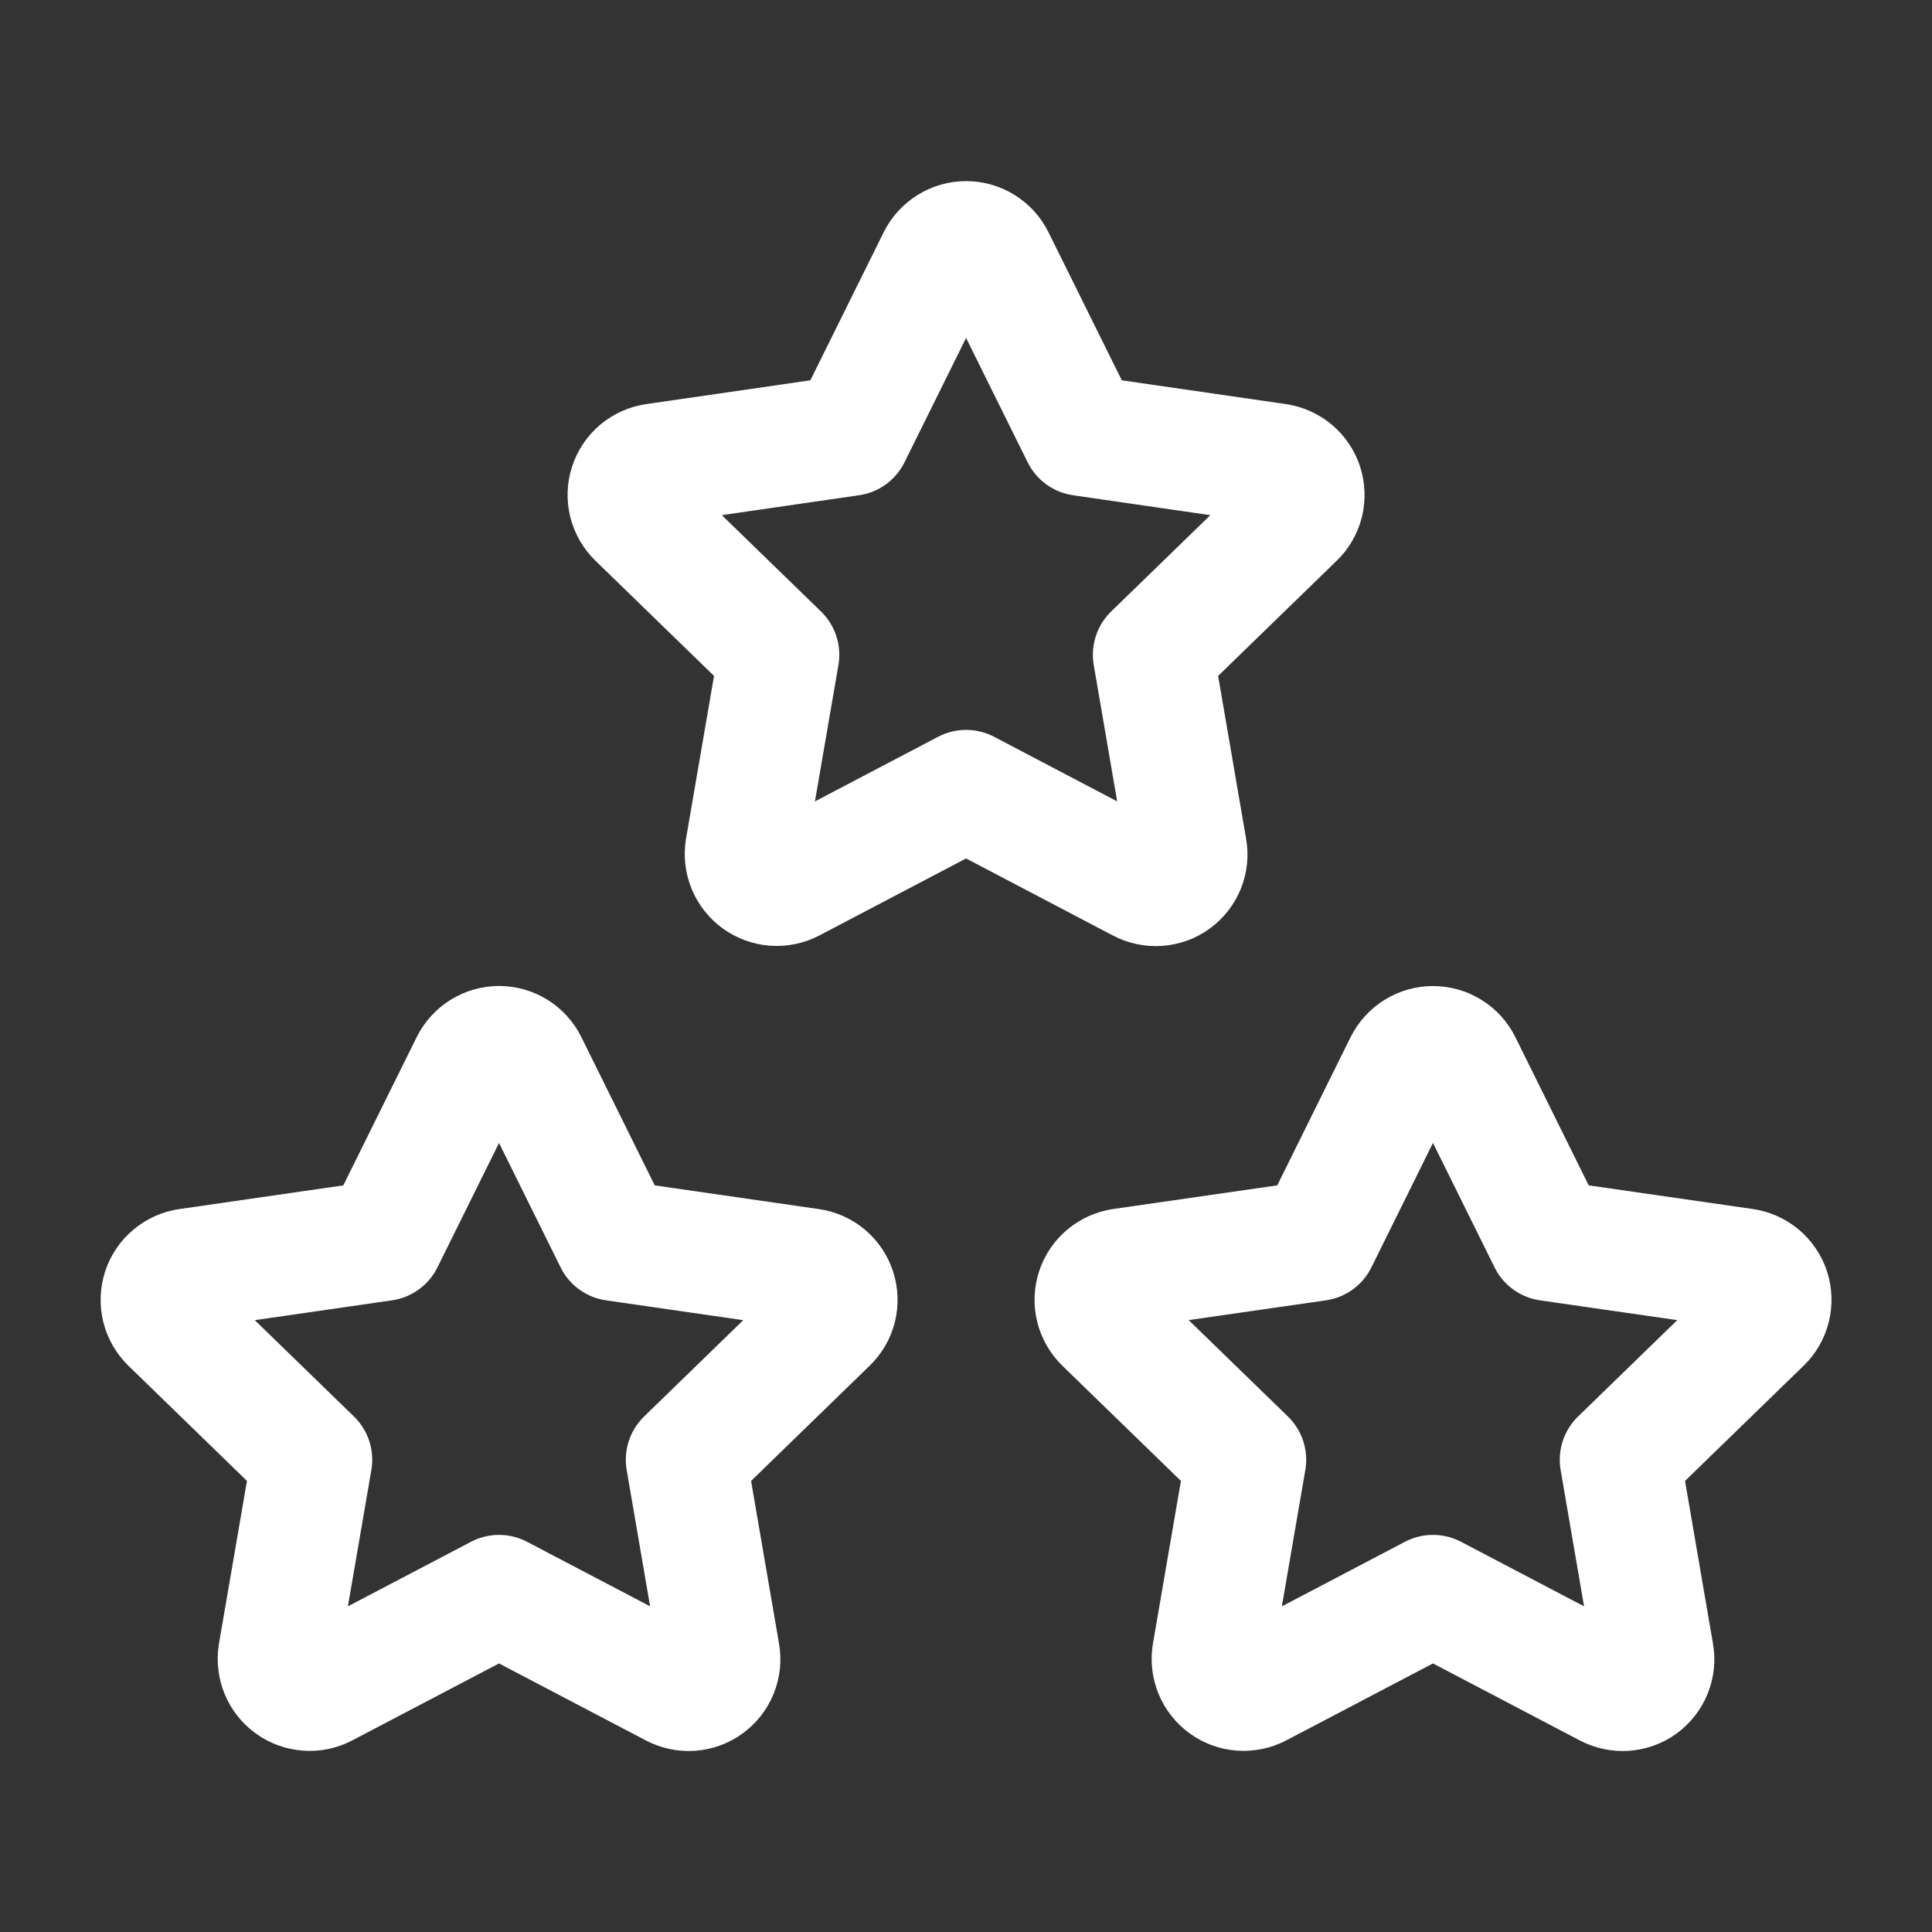
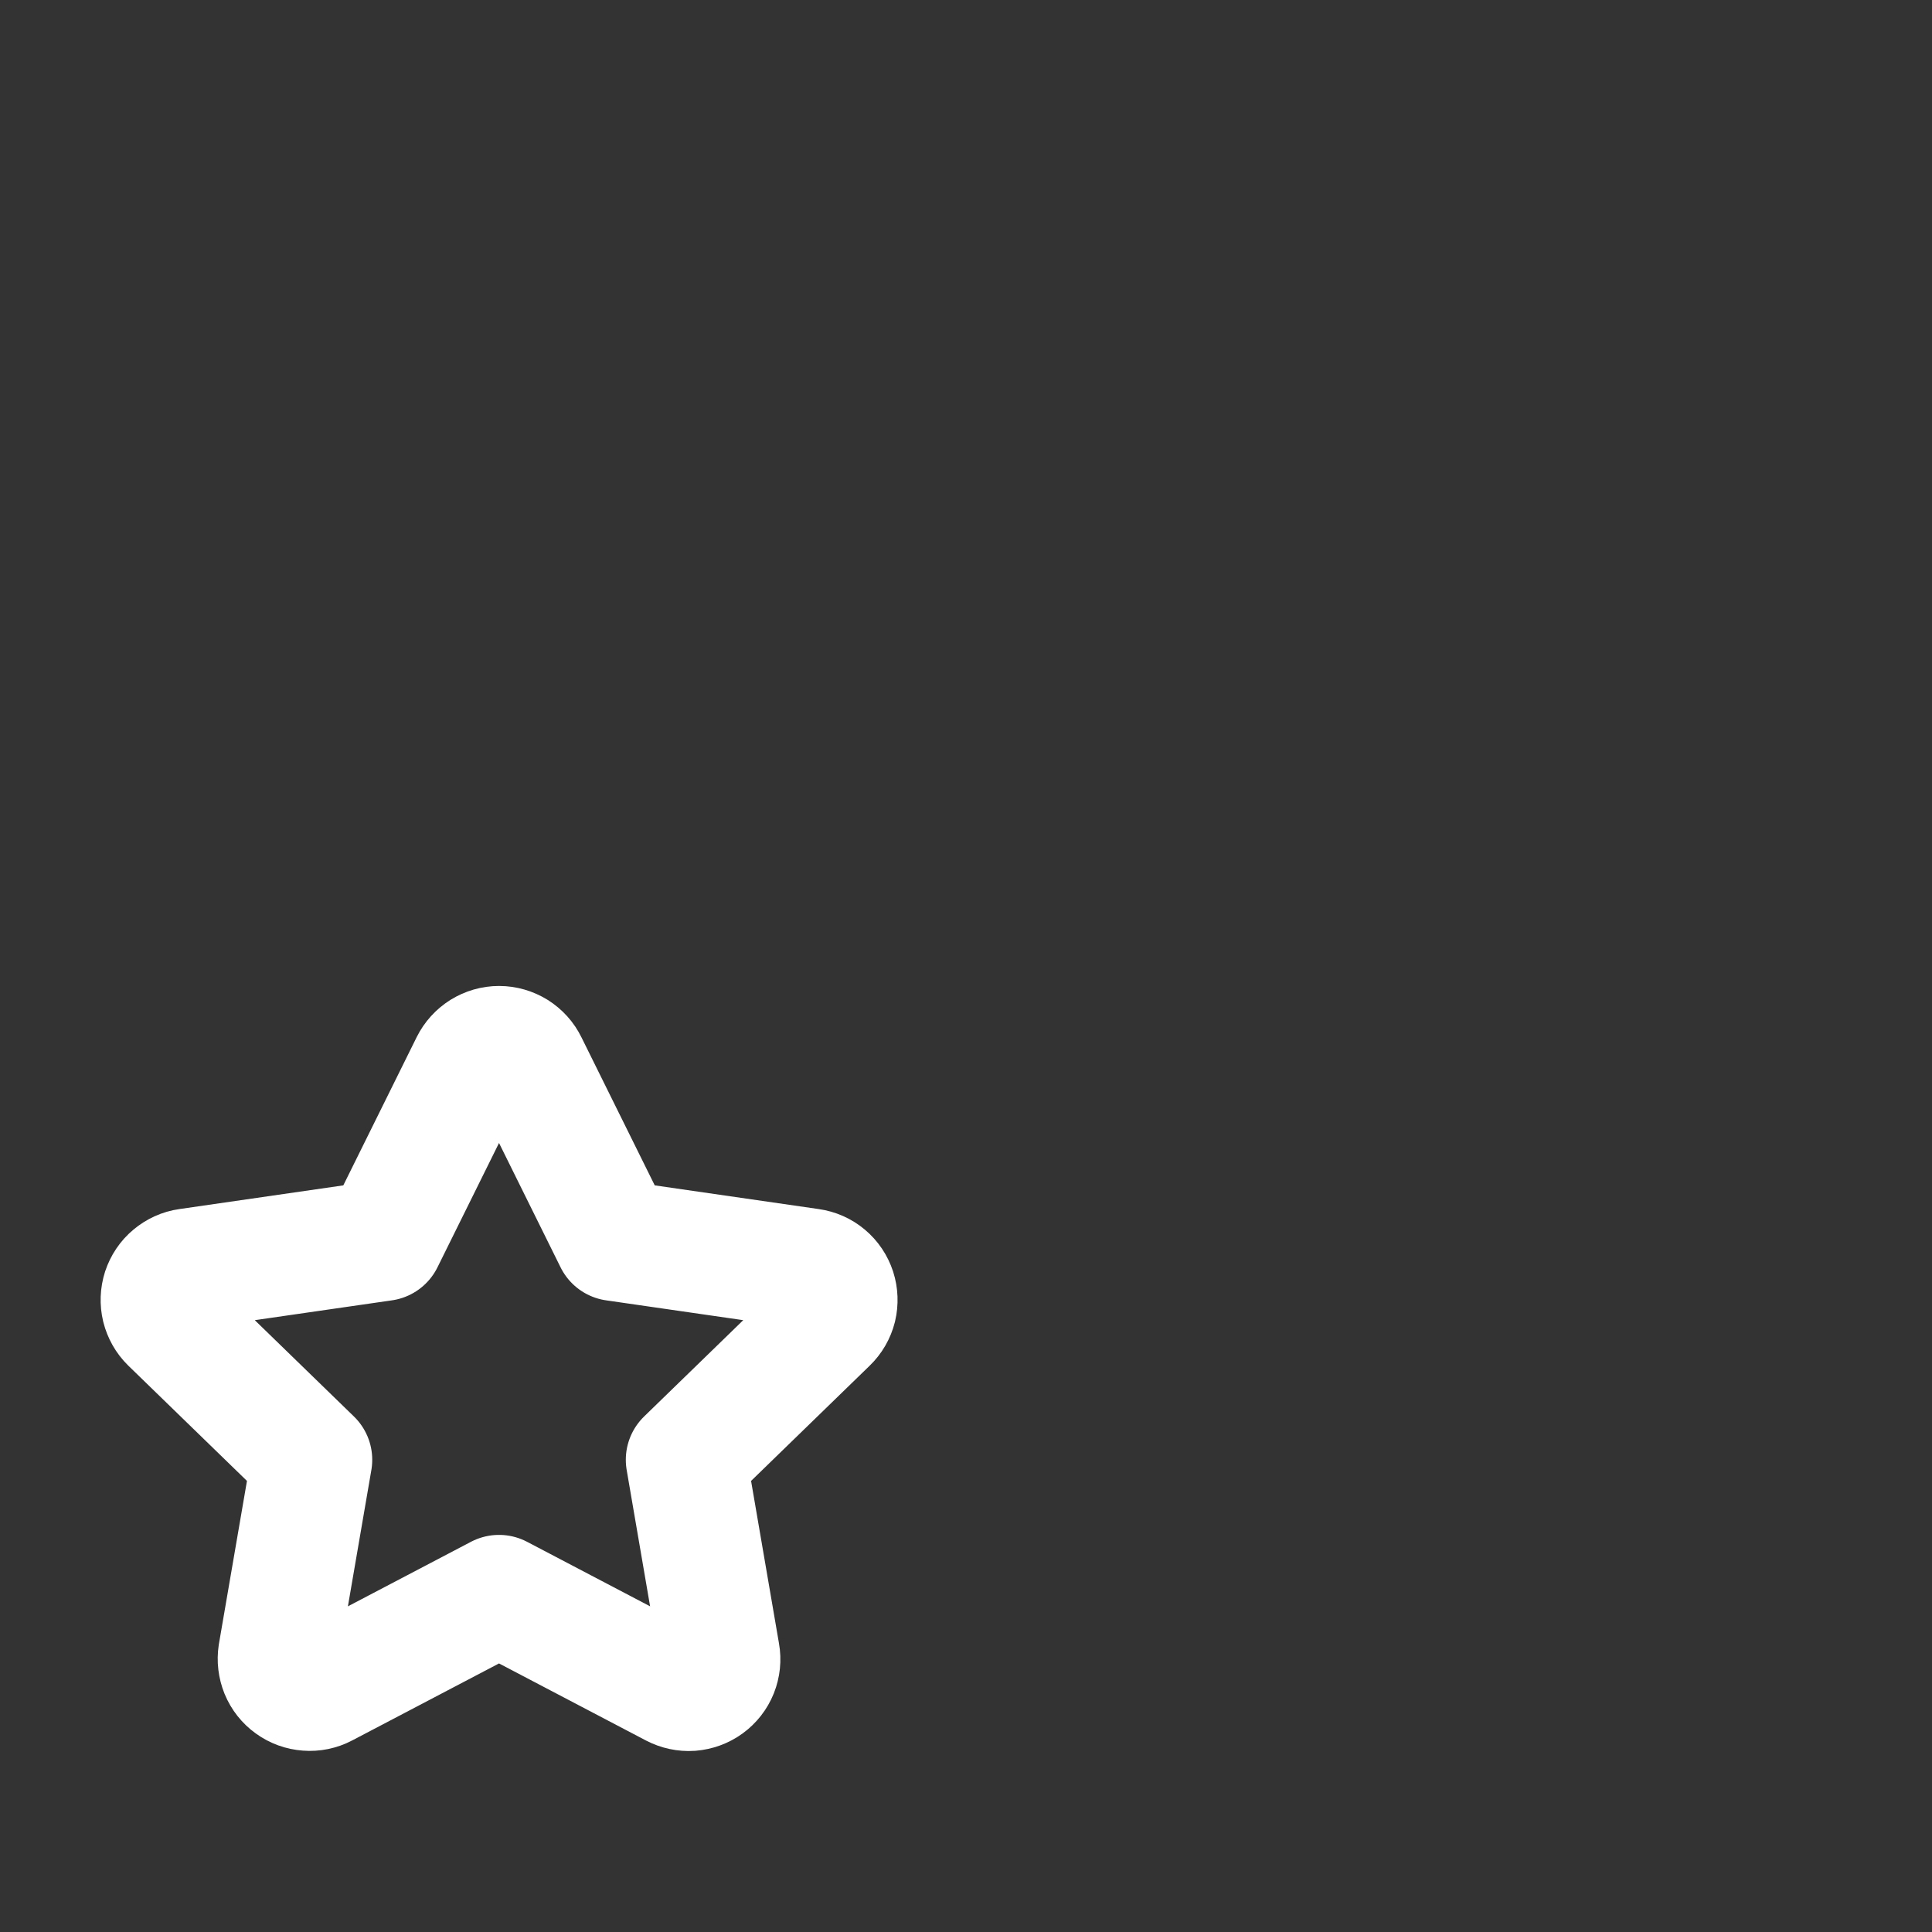
<svg xmlns="http://www.w3.org/2000/svg" width="24" height="24" viewBox="0 0 24 24" fill="none">
  <rect x="0" y="0" width="24" height="24" fill="#333333" stroke="none" />
-   <path d="M17.801 19.817L15.629 20.956C15.565 20.989 15.492 21.004 15.42 20.999C15.347 20.994 15.277 20.968 15.219 20.926C15.16 20.883 15.114 20.825 15.086 20.758C15.058 20.691 15.05 20.617 15.061 20.546L15.476 18.134L13.719 16.427C13.667 16.376 13.63 16.311 13.613 16.241C13.595 16.17 13.598 16.096 13.621 16.026C13.643 15.957 13.685 15.896 13.741 15.849C13.796 15.802 13.864 15.772 13.936 15.761L16.364 15.411L17.45 13.216C17.483 13.151 17.533 13.096 17.595 13.058C17.657 13.019 17.728 12.999 17.801 12.999C17.874 12.999 17.945 13.019 18.008 13.058C18.07 13.096 18.12 13.151 18.152 13.216L19.238 15.411L21.666 15.761C21.738 15.771 21.806 15.802 21.862 15.848C21.918 15.895 21.96 15.957 21.983 16.026C22.005 16.096 22.008 16.17 21.99 16.241C21.973 16.311 21.936 16.376 21.883 16.427L20.126 18.134L20.54 20.544C20.553 20.616 20.546 20.69 20.518 20.758C20.491 20.826 20.445 20.884 20.386 20.928C20.327 20.971 20.256 20.996 20.183 21.001C20.11 21.006 20.038 20.99 19.973 20.956L17.801 19.817Z" stroke="white" stroke-width="1.5" stroke-linecap="round" stroke-linejoin="round" />
  <path d="M6.199 19.817L4.027 20.956C3.963 20.99 3.89 21.005 3.818 20.999C3.746 20.994 3.676 20.969 3.617 20.926C3.558 20.884 3.512 20.826 3.484 20.758C3.457 20.691 3.448 20.618 3.459 20.546L3.874 18.134L2.117 16.427C2.065 16.376 2.029 16.312 2.011 16.241C1.994 16.17 1.997 16.096 2.019 16.027C2.042 15.958 2.083 15.896 2.139 15.85C2.195 15.803 2.262 15.772 2.334 15.762L4.762 15.411L5.848 13.217C5.881 13.151 5.931 13.096 5.993 13.057C6.055 13.019 6.126 12.998 6.199 12.998C6.273 12.998 6.344 13.019 6.406 13.057C6.468 13.096 6.518 13.151 6.55 13.217L7.636 15.411L10.065 15.762C10.137 15.772 10.205 15.802 10.261 15.849C10.317 15.896 10.358 15.957 10.381 16.027C10.403 16.096 10.406 16.17 10.389 16.241C10.371 16.312 10.334 16.376 10.281 16.427L8.524 18.134L8.938 20.544C8.951 20.616 8.943 20.69 8.916 20.758C8.889 20.825 8.843 20.884 8.784 20.927C8.725 20.97 8.655 20.995 8.582 21.001C8.509 21.006 8.436 20.99 8.371 20.956L6.199 19.817Z" stroke="white" stroke-width="1.5" stroke-linecap="round" stroke-linejoin="round" />
-   <path d="M12.001 9.817L9.829 10.957C9.765 10.99 9.692 11.005 9.62 11C9.547 10.994 9.478 10.969 9.419 10.927C9.36 10.884 9.314 10.826 9.286 10.759C9.258 10.692 9.25 10.618 9.261 10.546L9.676 8.134L7.919 6.427C7.867 6.377 7.83 6.312 7.812 6.242C7.795 6.171 7.797 6.096 7.82 6.027C7.843 5.958 7.884 5.896 7.94 5.849C7.996 5.803 8.064 5.772 8.136 5.762L10.564 5.41L11.65 3.217C11.683 3.152 11.733 3.097 11.795 3.059C11.857 3.02 11.928 3 12.001 3C12.074 3 12.146 3.02 12.208 3.059C12.27 3.097 12.32 3.152 12.352 3.217L13.438 5.41L15.866 5.762C15.938 5.773 16.006 5.803 16.062 5.85C16.118 5.897 16.159 5.958 16.182 6.027C16.204 6.097 16.207 6.171 16.19 6.242C16.172 6.312 16.136 6.377 16.083 6.427L14.326 8.134L14.74 10.544C14.754 10.617 14.746 10.691 14.719 10.759C14.691 10.827 14.646 10.886 14.586 10.929C14.527 10.972 14.457 10.997 14.384 11.002C14.311 11.007 14.238 10.991 14.173 10.957L12.001 9.817Z" stroke="white" stroke-width="1.5" stroke-linecap="round" stroke-linejoin="round" />
</svg>